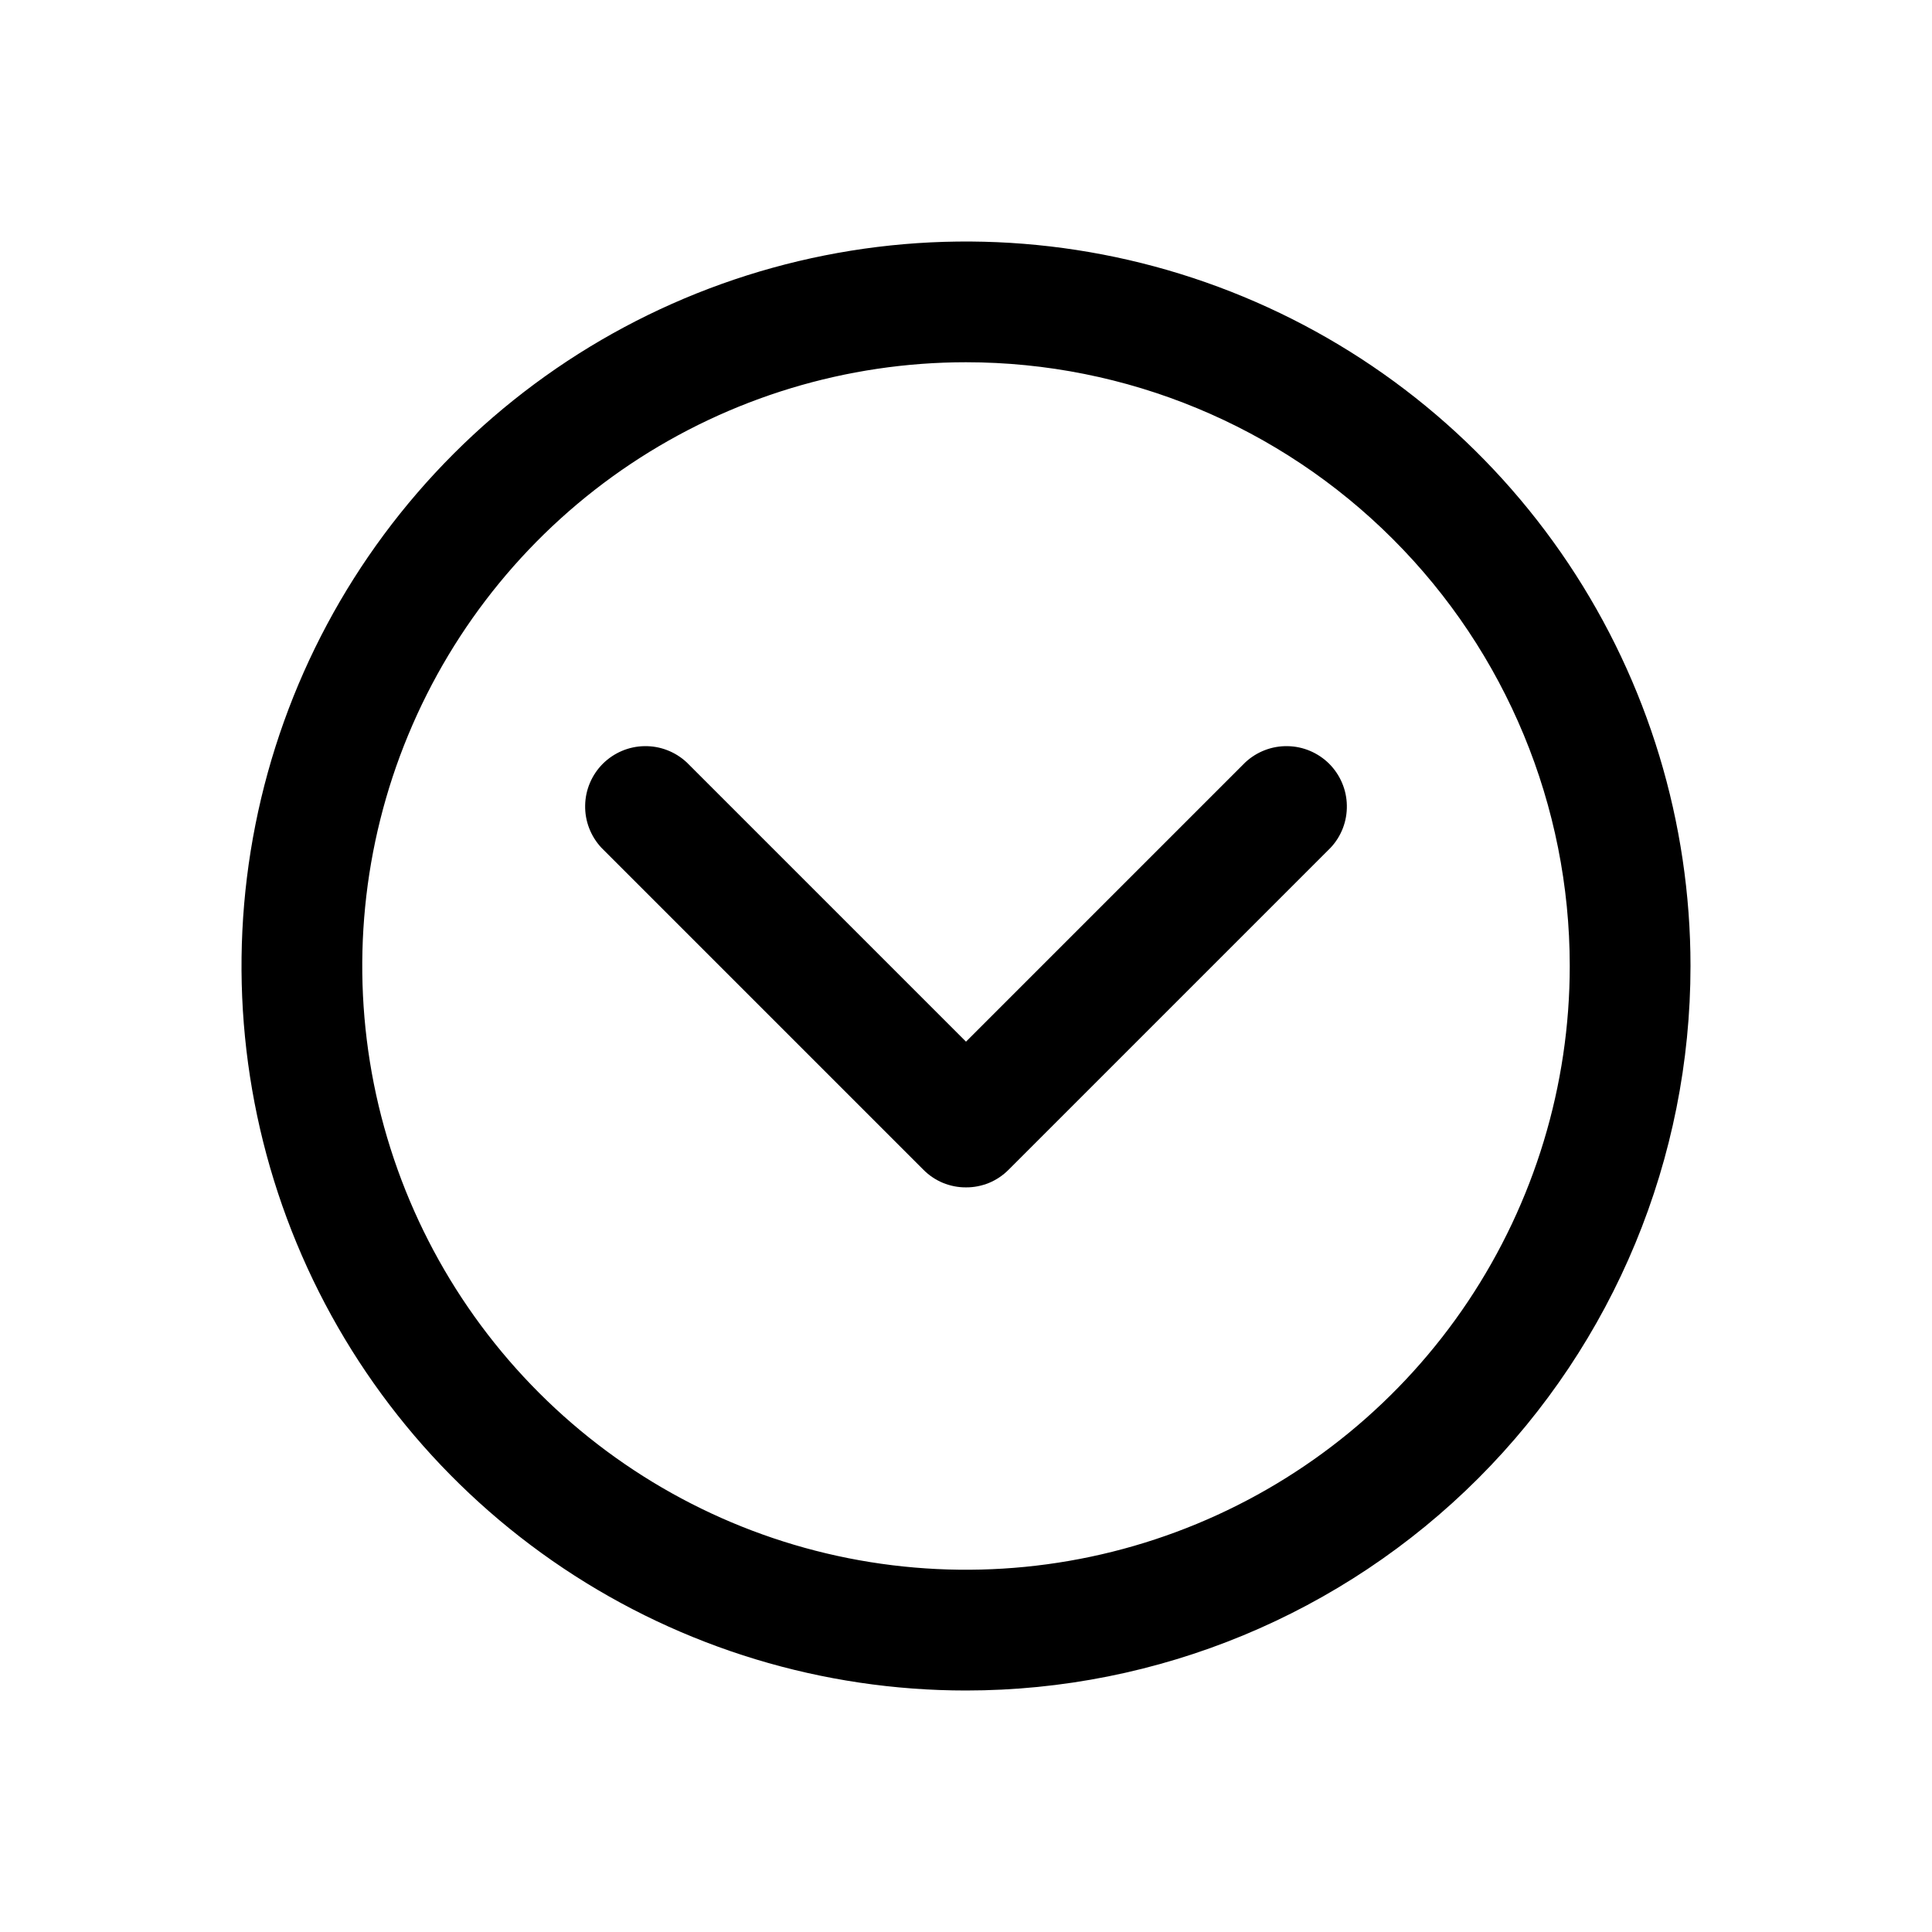
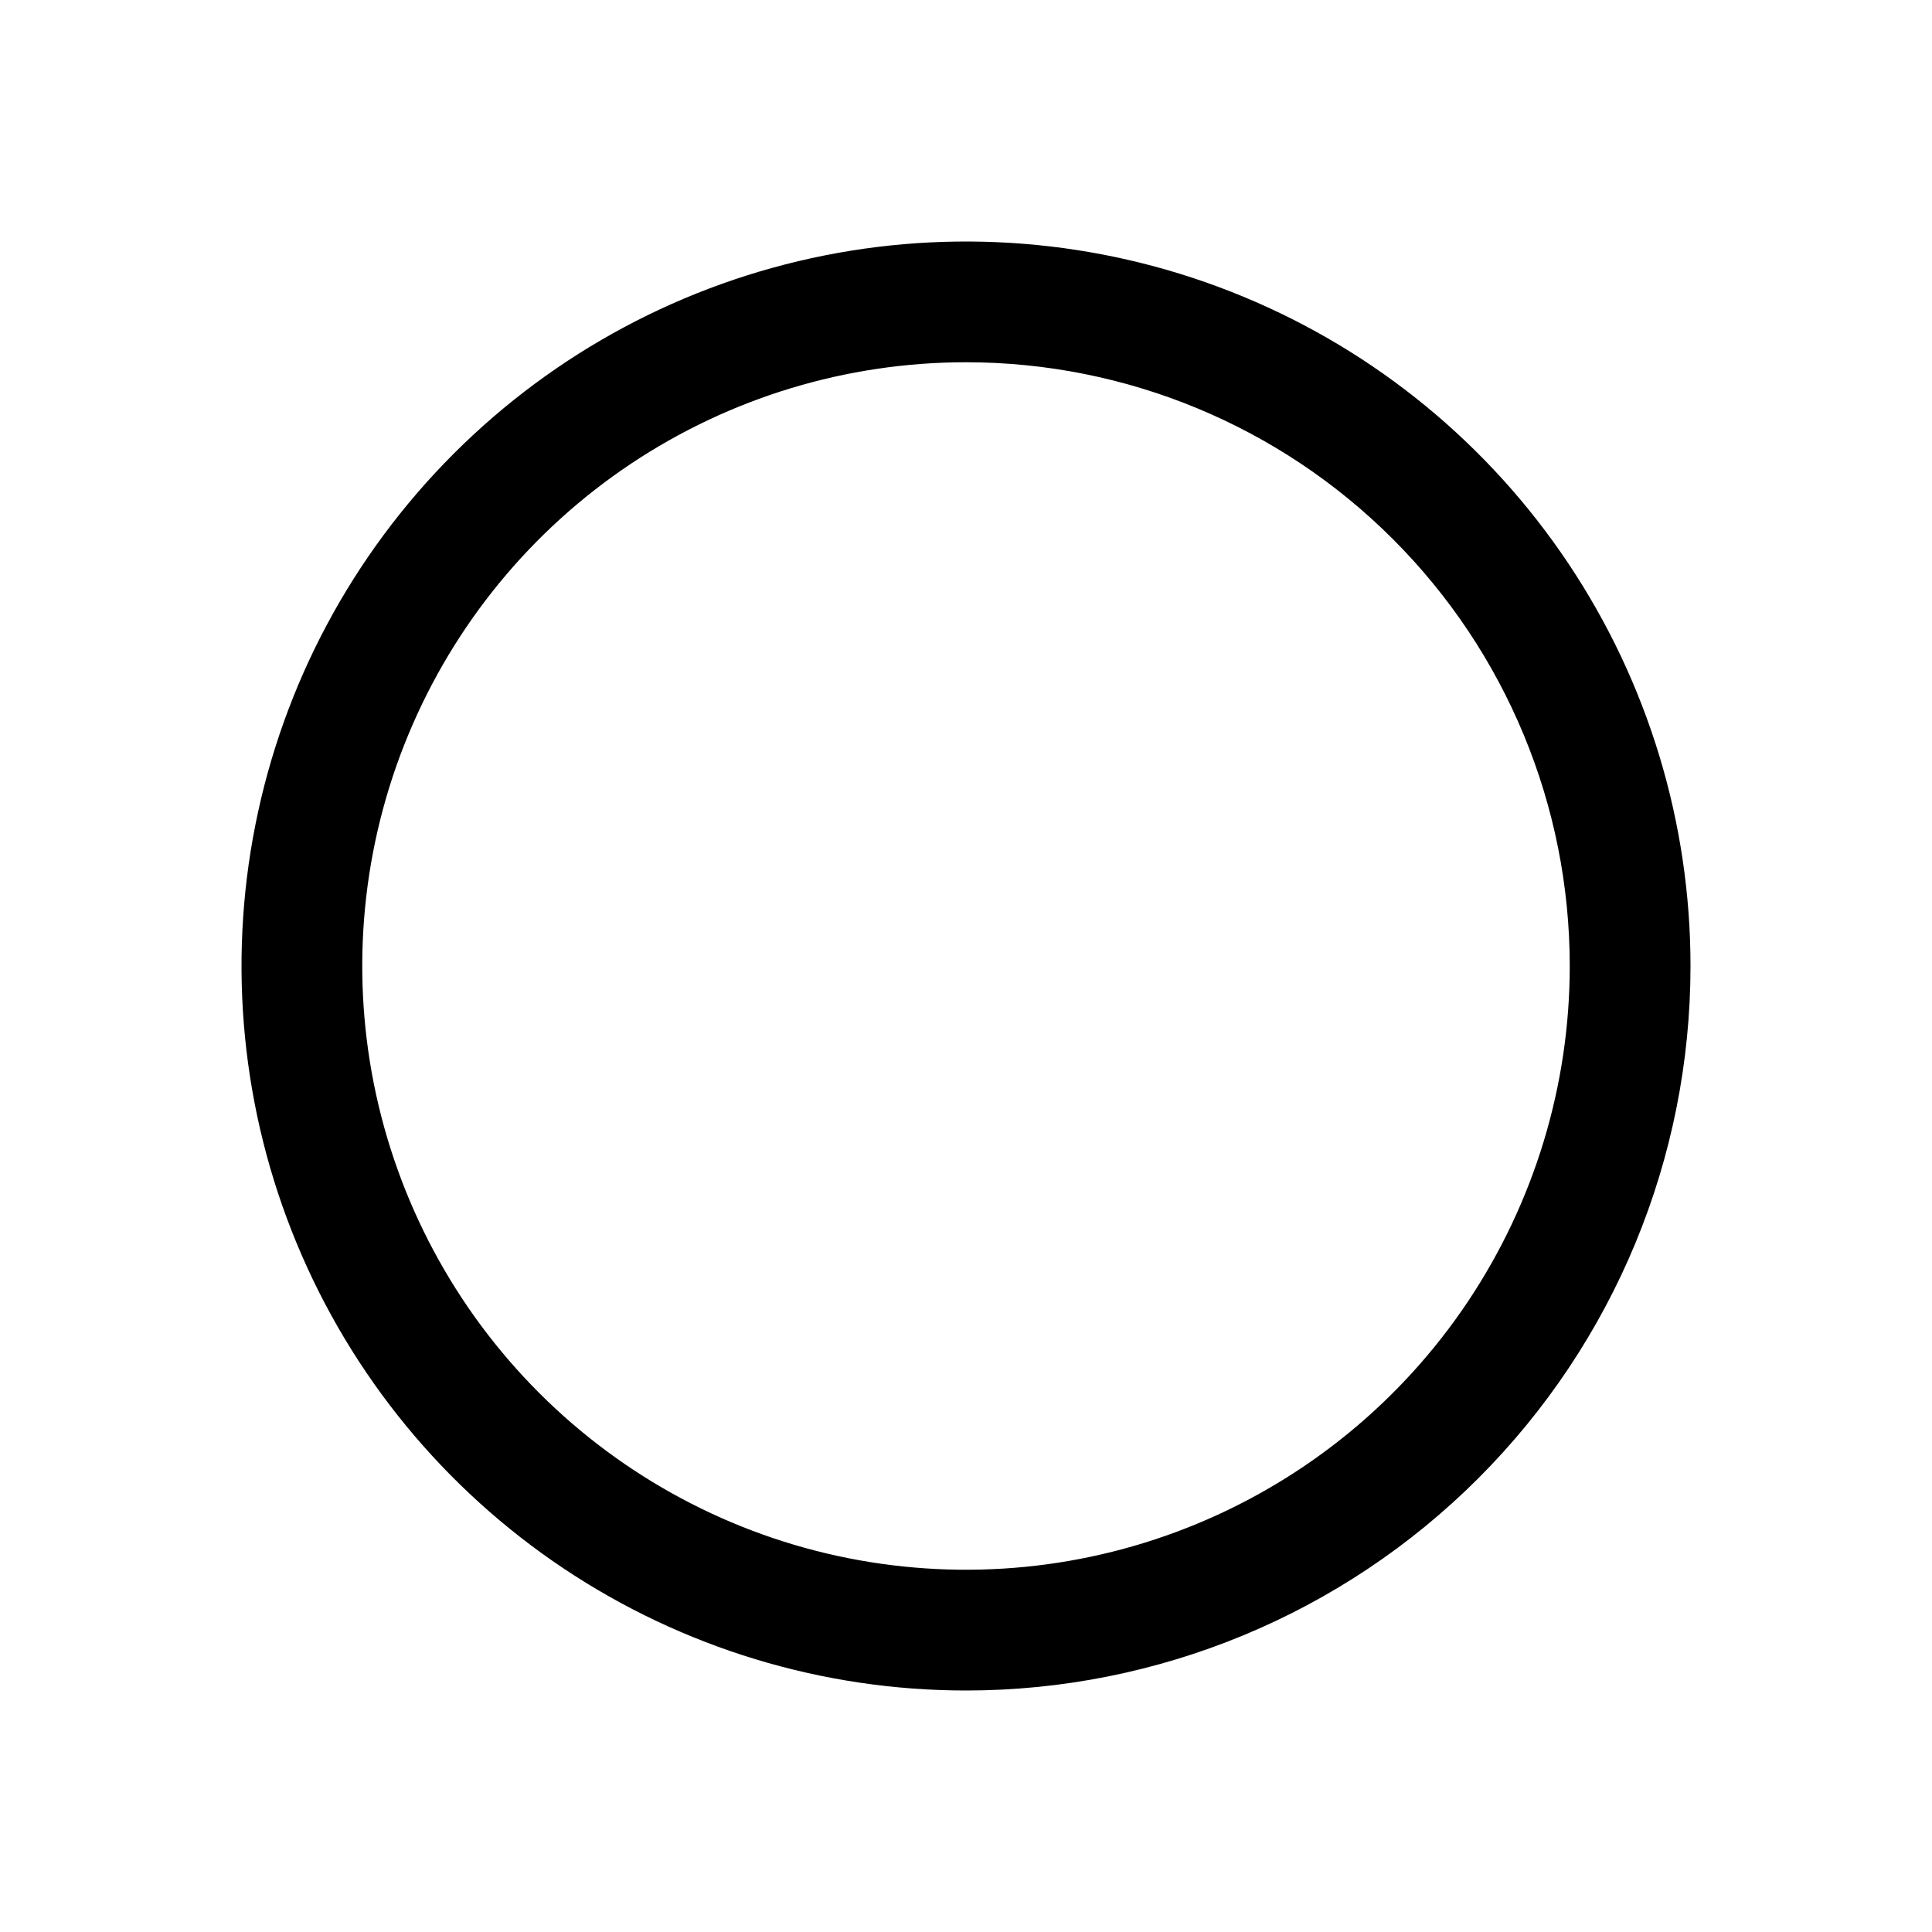
<svg xmlns="http://www.w3.org/2000/svg" width="800px" height="800px" viewBox="0 0 24 24" fill="none">
  <path d="M12 21C10.22 21 8.48 20.472 7 19.483C5.52 18.494 4.366 17.089 3.685 15.444C3.004 13.8 2.826 11.99 3.173 10.244C3.52 8.498 4.377 6.895 5.636 5.636C6.895 4.377 8.498 3.52 10.244 3.173C11.99 2.826 13.8 3.004 15.444 3.685C17.089 4.366 18.494 5.52 19.483 7C20.472 8.48 21 10.22 21 12C21 14.387 20.052 16.676 18.364 18.364C16.676 20.052 14.387 21 12 21ZM12 4.5C10.517 4.5 9.067 4.94 7.833 5.764C6.6 6.588 5.639 7.759 5.071 9.13C4.503 10.5 4.355 12.008 4.644 13.463C4.934 14.918 5.648 16.254 6.697 17.303C7.746 18.352 9.082 19.067 10.537 19.356C11.992 19.645 13.5 19.497 14.87 18.929C16.241 18.361 17.412 17.4 18.236 16.167C19.06 14.933 19.5 13.483 19.5 12C19.5 10.011 18.71 8.103 17.303 6.697C15.897 5.29 13.989 4.5 12 4.5Z" fill="#000000" />
-   <path d="M12 14.75C11.902 14.751 11.804 14.731 11.713 14.694C11.622 14.656 11.539 14.6 11.47 14.53L7.47 10.53C7.338 10.388 7.265 10.2 7.269 10.005C7.272 9.811 7.351 9.626 7.488 9.488C7.626 9.351 7.811 9.272 8.005 9.269C8.2 9.265 8.388 9.338 8.53 9.47L12 12.94L15.47 9.47C15.612 9.338 15.8 9.265 15.995 9.269C16.189 9.272 16.374 9.351 16.512 9.488C16.649 9.626 16.728 9.811 16.731 10.005C16.735 10.2 16.663 10.388 16.53 10.53L12.53 14.53C12.461 14.6 12.378 14.656 12.287 14.694C12.196 14.731 12.098 14.751 12 14.75Z" fill="#000000" />
</svg>